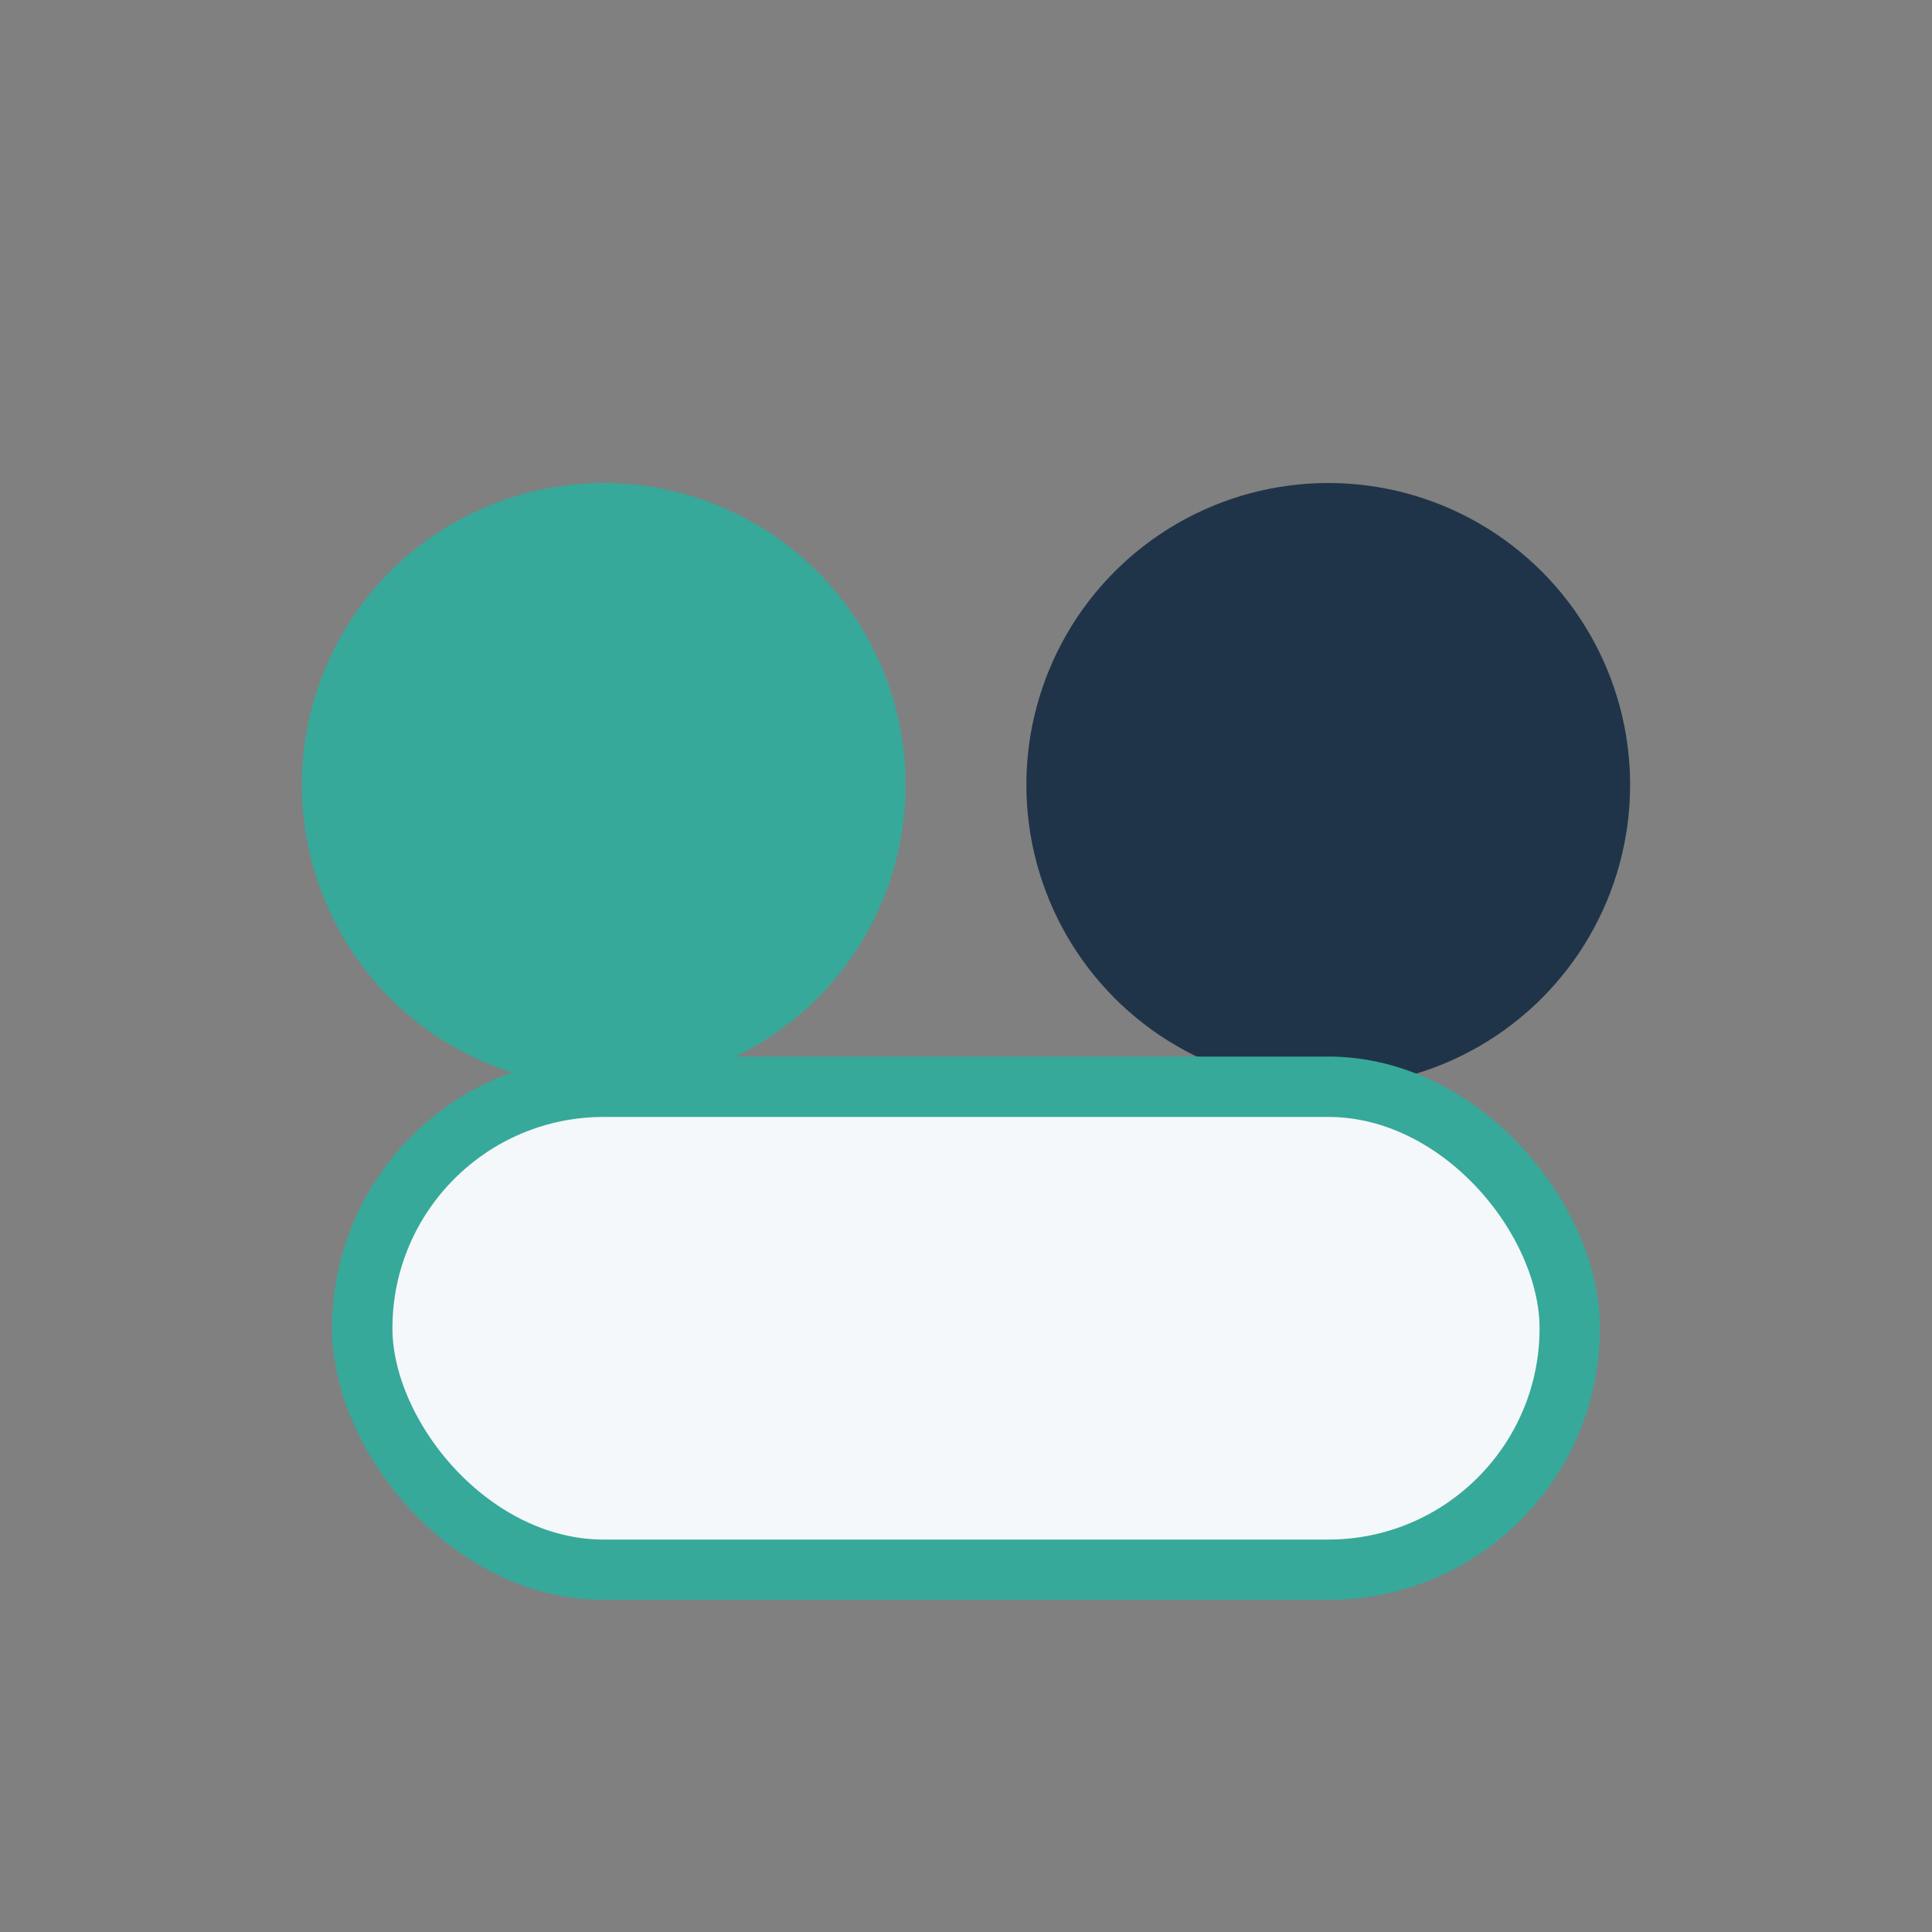
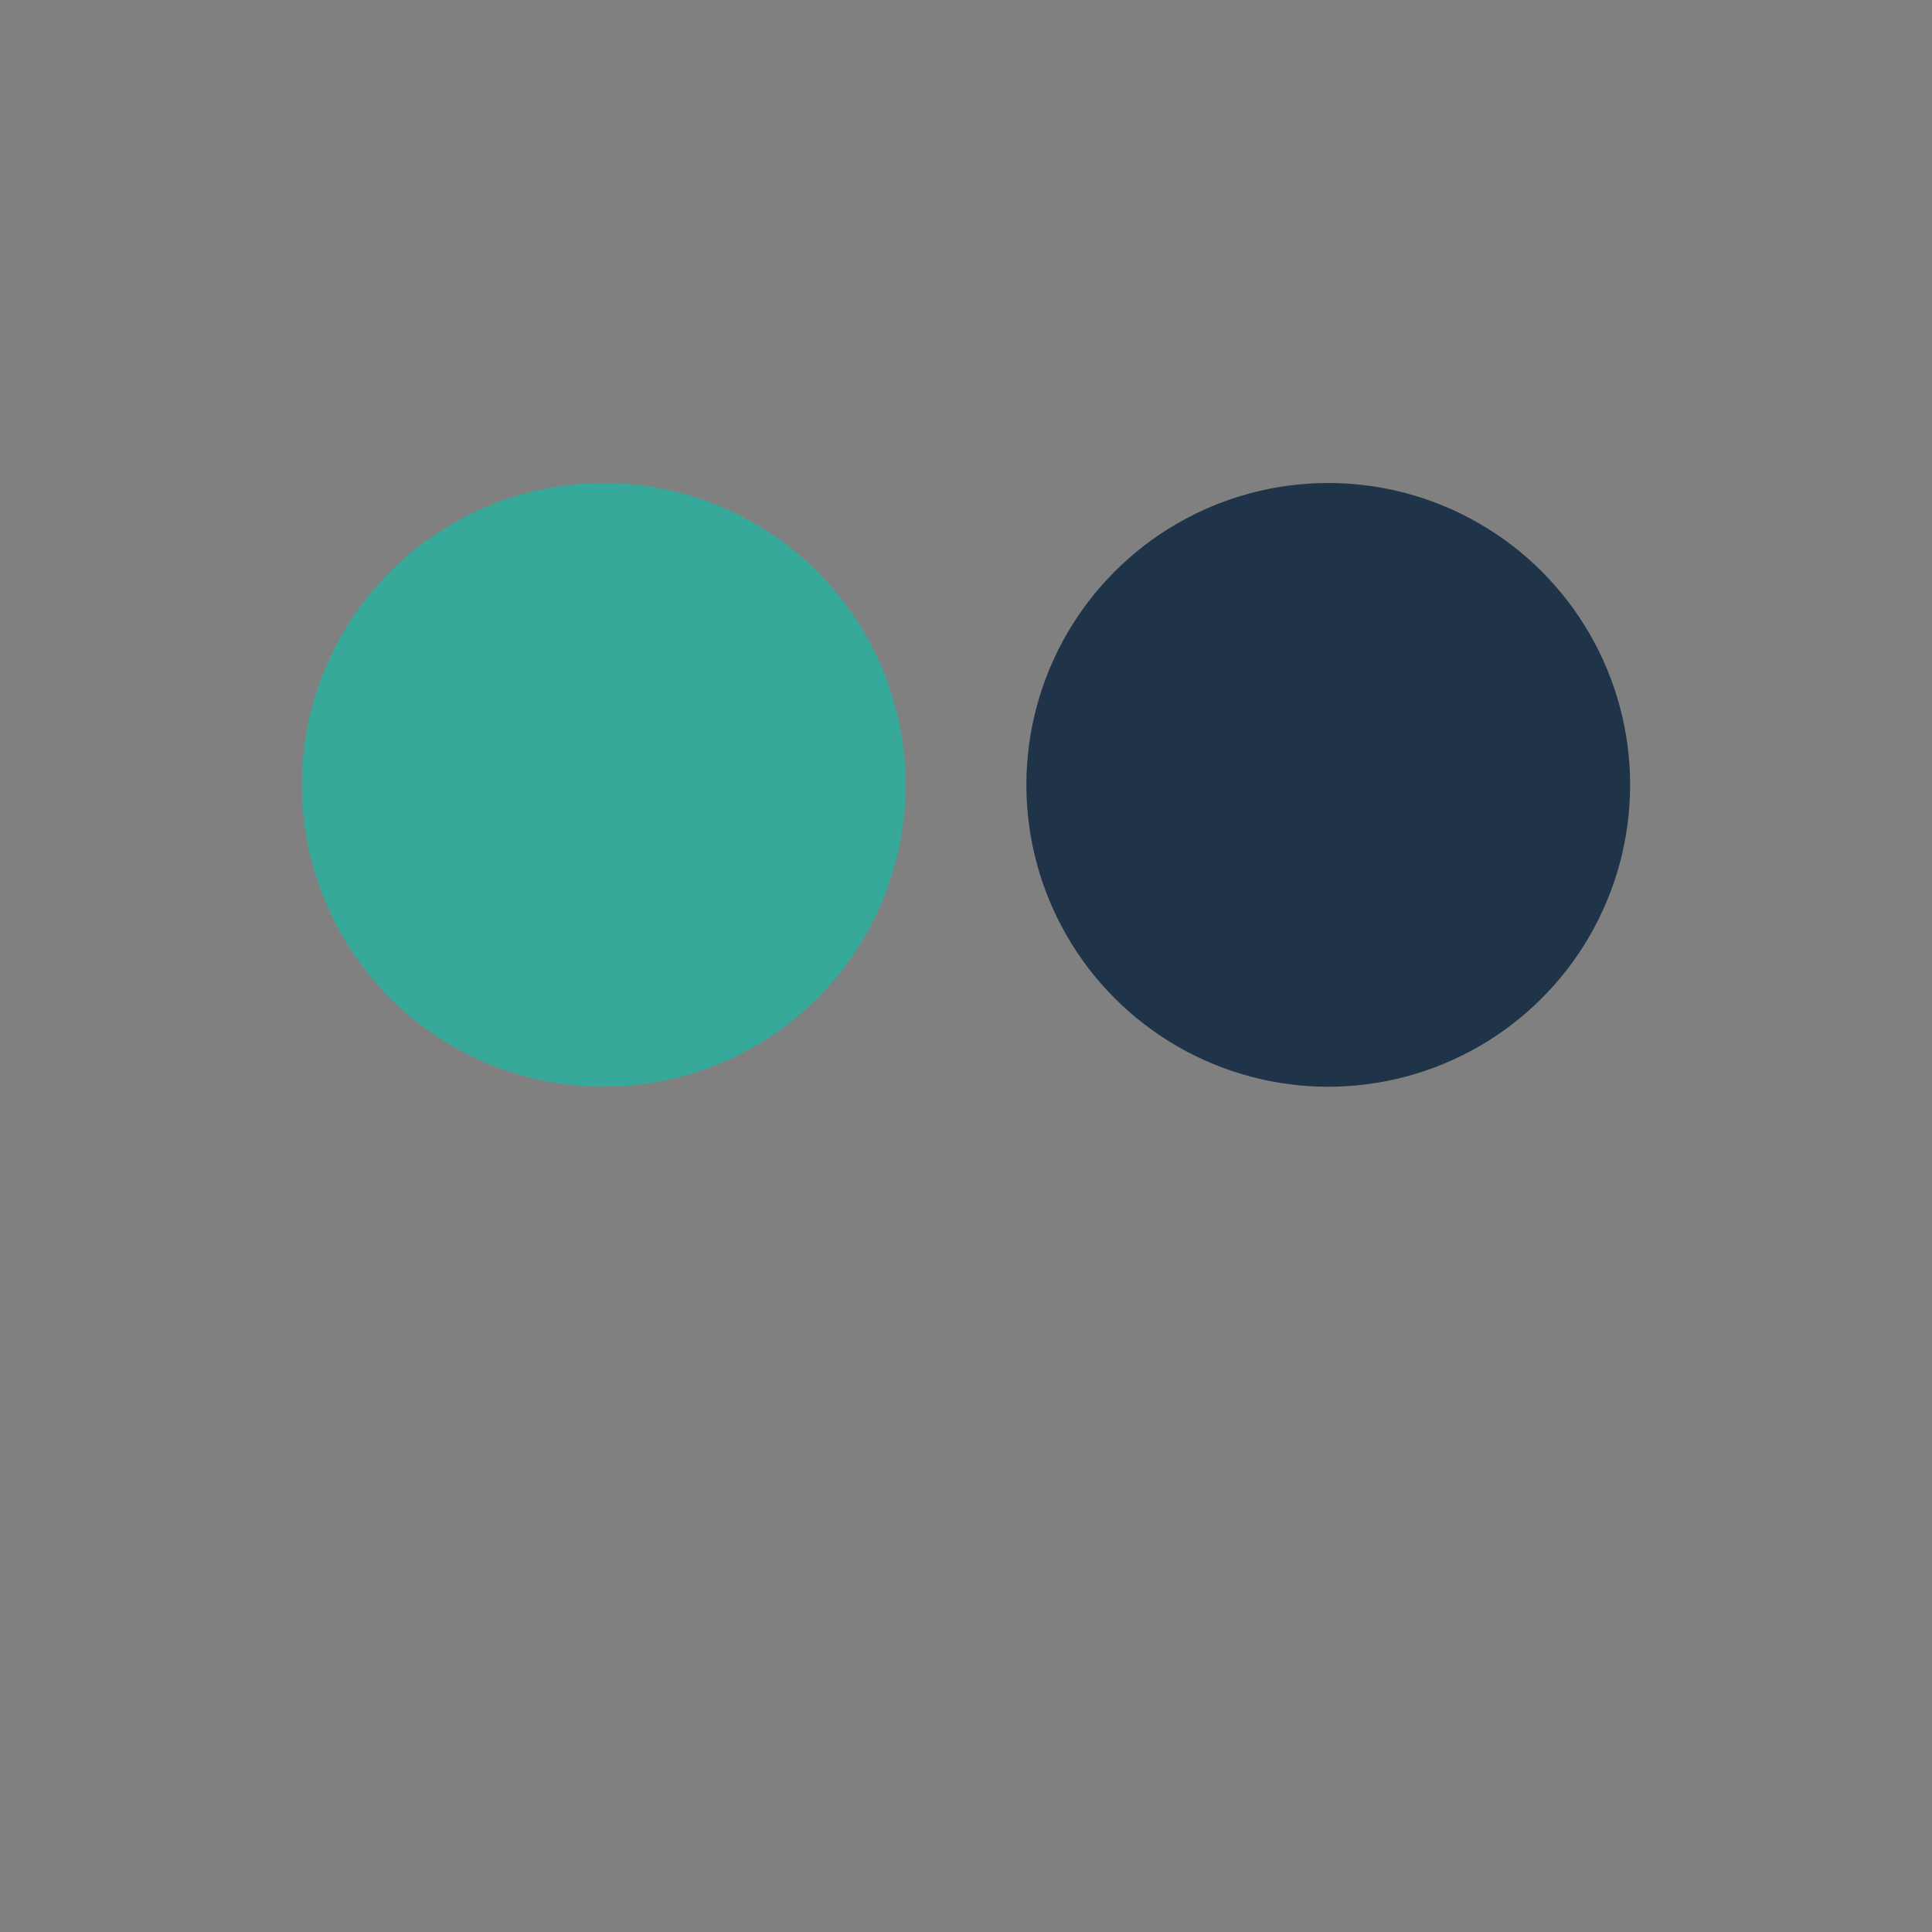
<svg xmlns="http://www.w3.org/2000/svg" width="32" height="32" viewBox="0 0 32 32">
  <rect x="0" y="0" width="32" height="32" fill="#808080" stroke="none" />
  <circle cx="10" cy="13" r="5" fill="#36A99A" />
  <circle cx="22" cy="13" r="5" fill="#203449" />
-   <rect x="6" y="18" width="20" height="8" rx="4" fill="#F5F8FA" stroke="#36A99A" stroke-width="1" />
</svg>